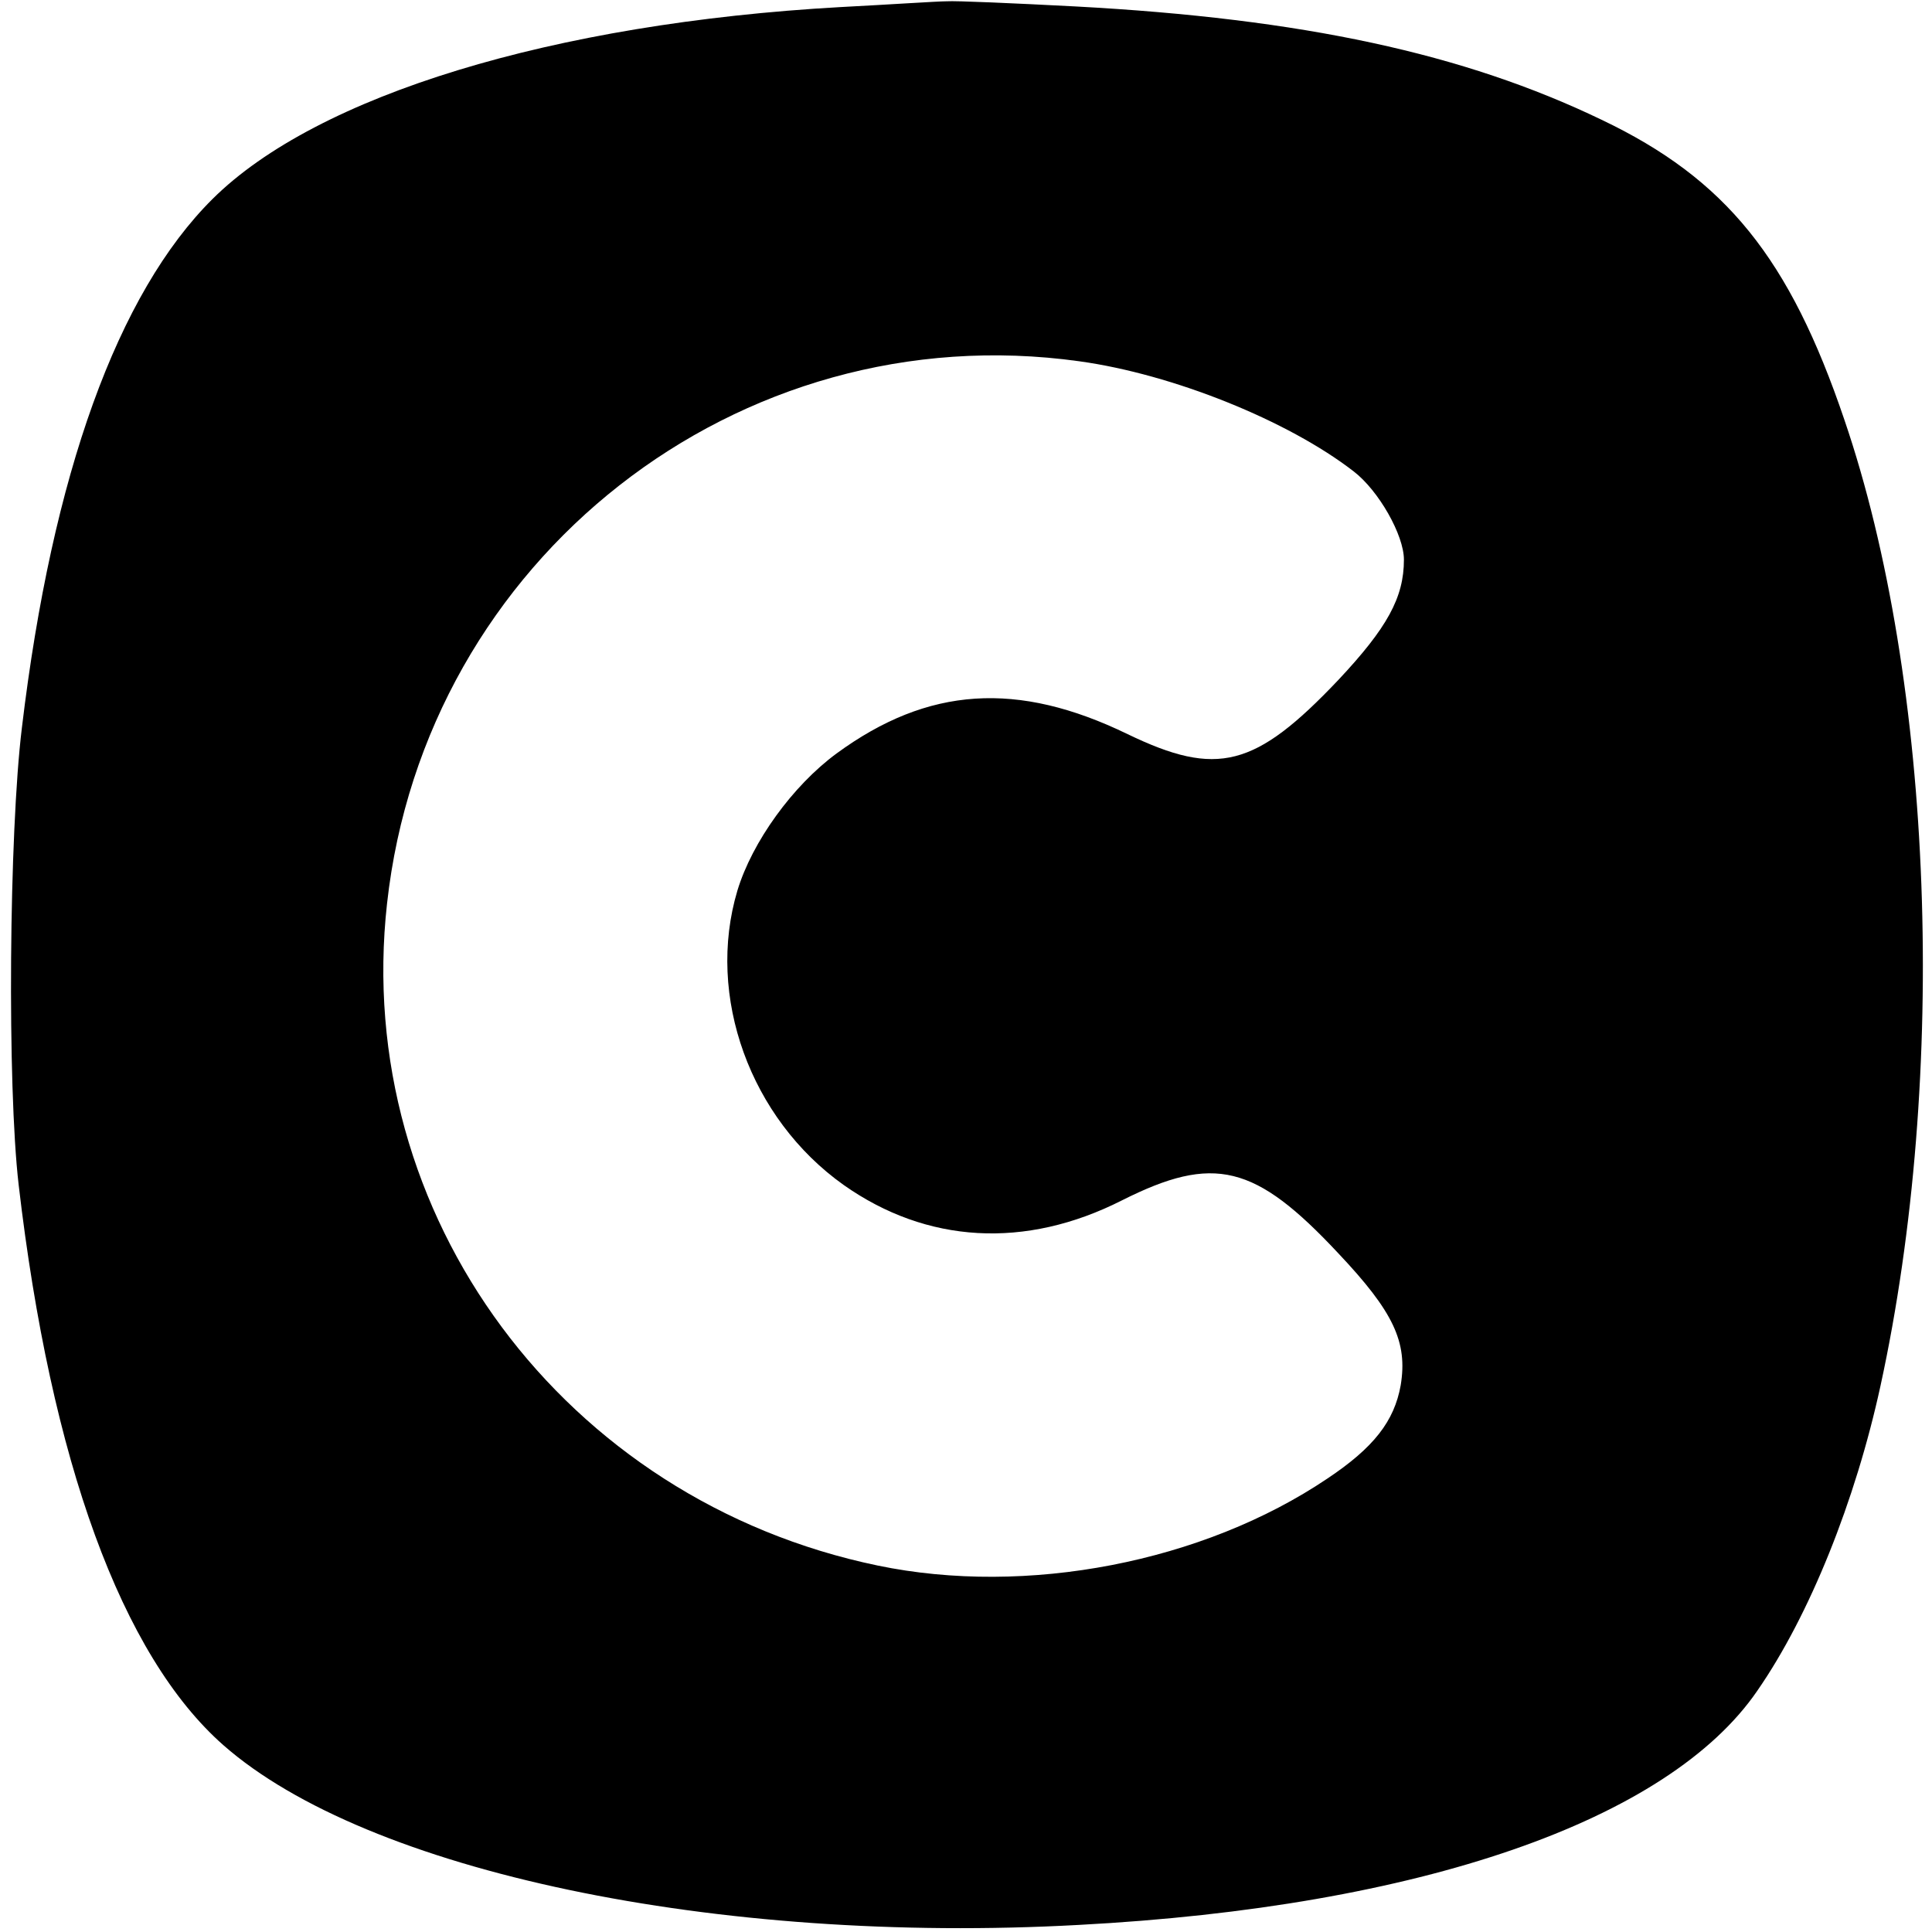
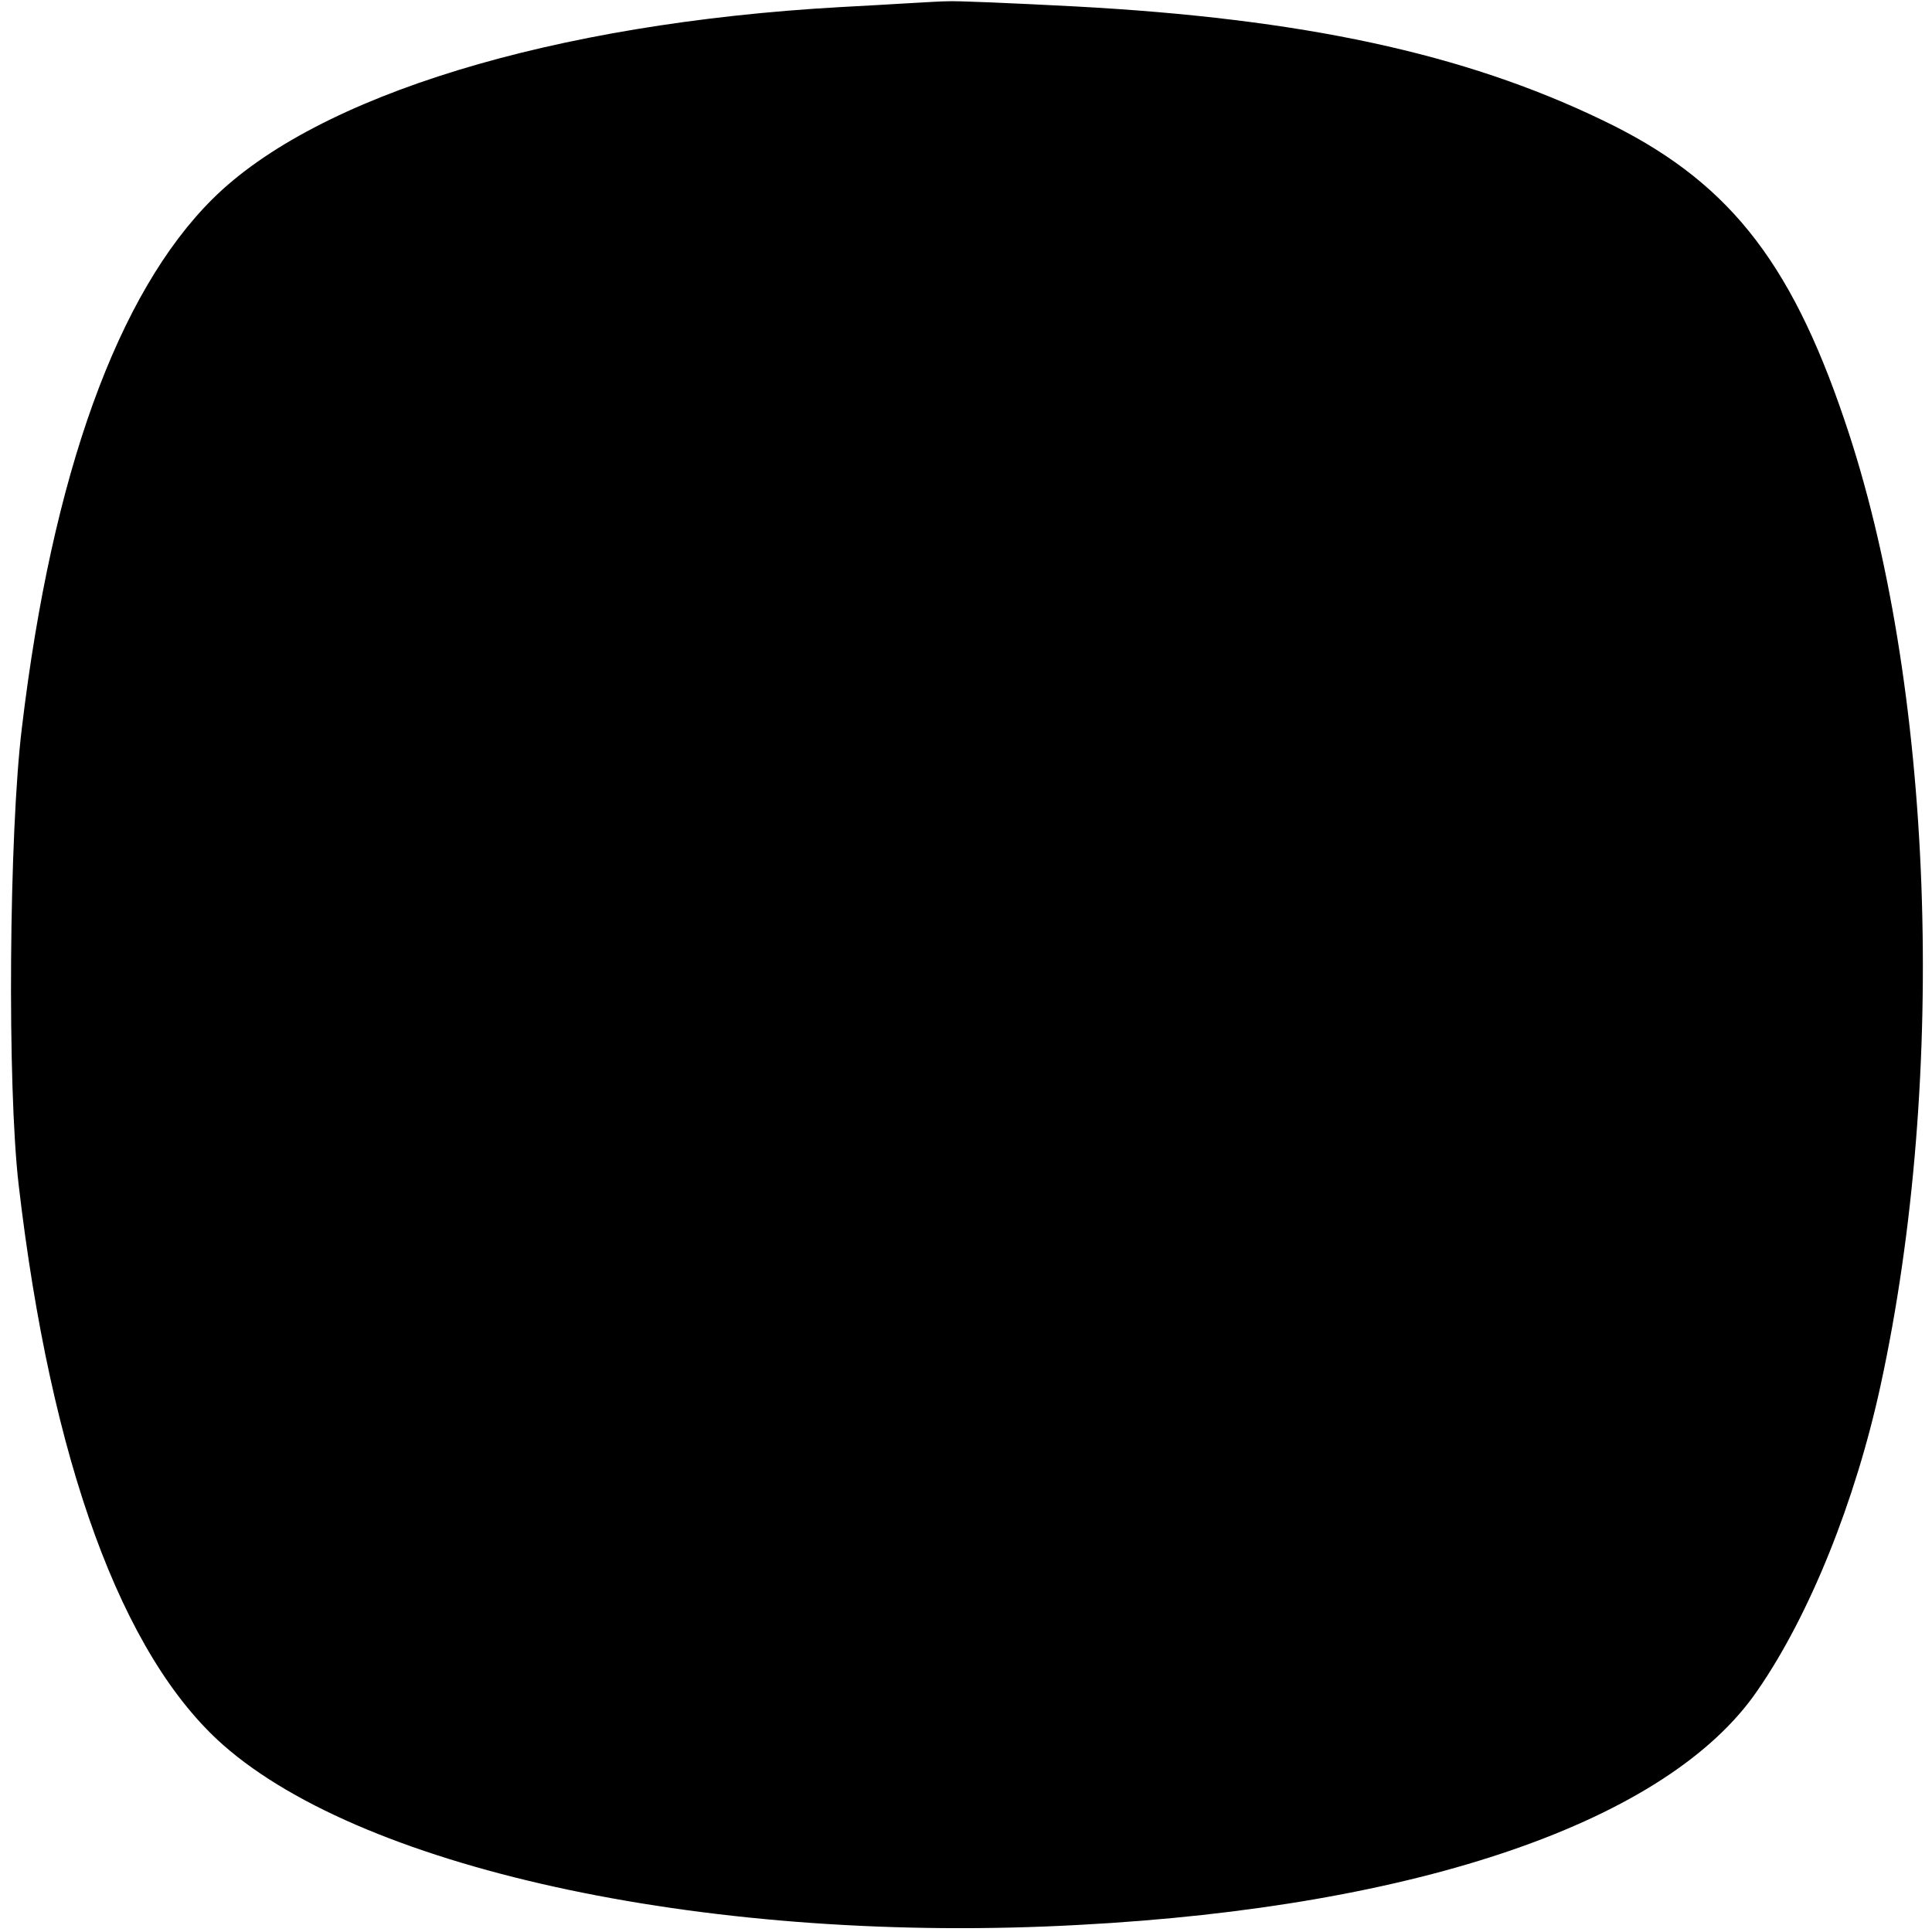
<svg xmlns="http://www.w3.org/2000/svg" version="1.0" width="300pt" height="300pt" viewBox="0 0 300 300" preserveAspectRatio="xMidYMid meet">
  <g transform="translate(0,300) scale(0.1,-0.1)" fill="#000000" stroke="none">
-     <path d="M1305 2989 c-446 -25 -813 -137 -975 -298 -147 -146 -249 -427 -296 -821 -20 -163 -23 -556 -5 -710 50 -429 160 -731 318 -870 223 -196 765 -310 1328 -279 530 28 916 162 1054 364 81 117 152 294 191 473 105 482 83 1093 -56 1500 -85 251 -184 374 -377 466 -214 103 -464 157 -817 176 -96 5 -186 9 -200 8 -14 0 -88 -5 -165 -9z m371 -550 c145 -20 324 -92 426 -171 39 -30 78 -99 78 -137 0 -59 -26 -106 -102 -187 -129 -136 -188 -151 -327 -84 -171 83 -310 74 -452 -30 -68 -50 -131 -137 -154 -213 -49 -164 20 -354 165 -457 129 -91 282 -100 432 -24 143 72 207 56 336 -82 86 -91 108 -138 97 -205 -10 -56 -42 -97 -114 -145 -193 -130 -467 -183 -698 -135 -487 101 -816 544 -762 1028 59 535 545 916 1075 842z" />
+     <path d="M1305 2989 c-446 -25 -813 -137 -975 -298 -147 -146 -249 -427 -296 -821 -20 -163 -23 -556 -5 -710 50 -429 160 -731 318 -870 223 -196 765 -310 1328 -279 530 28 916 162 1054 364 81 117 152 294 191 473 105 482 83 1093 -56 1500 -85 251 -184 374 -377 466 -214 103 -464 157 -817 176 -96 5 -186 9 -200 8 -14 0 -88 -5 -165 -9z m371 -550 z" />
  </g>
</svg>